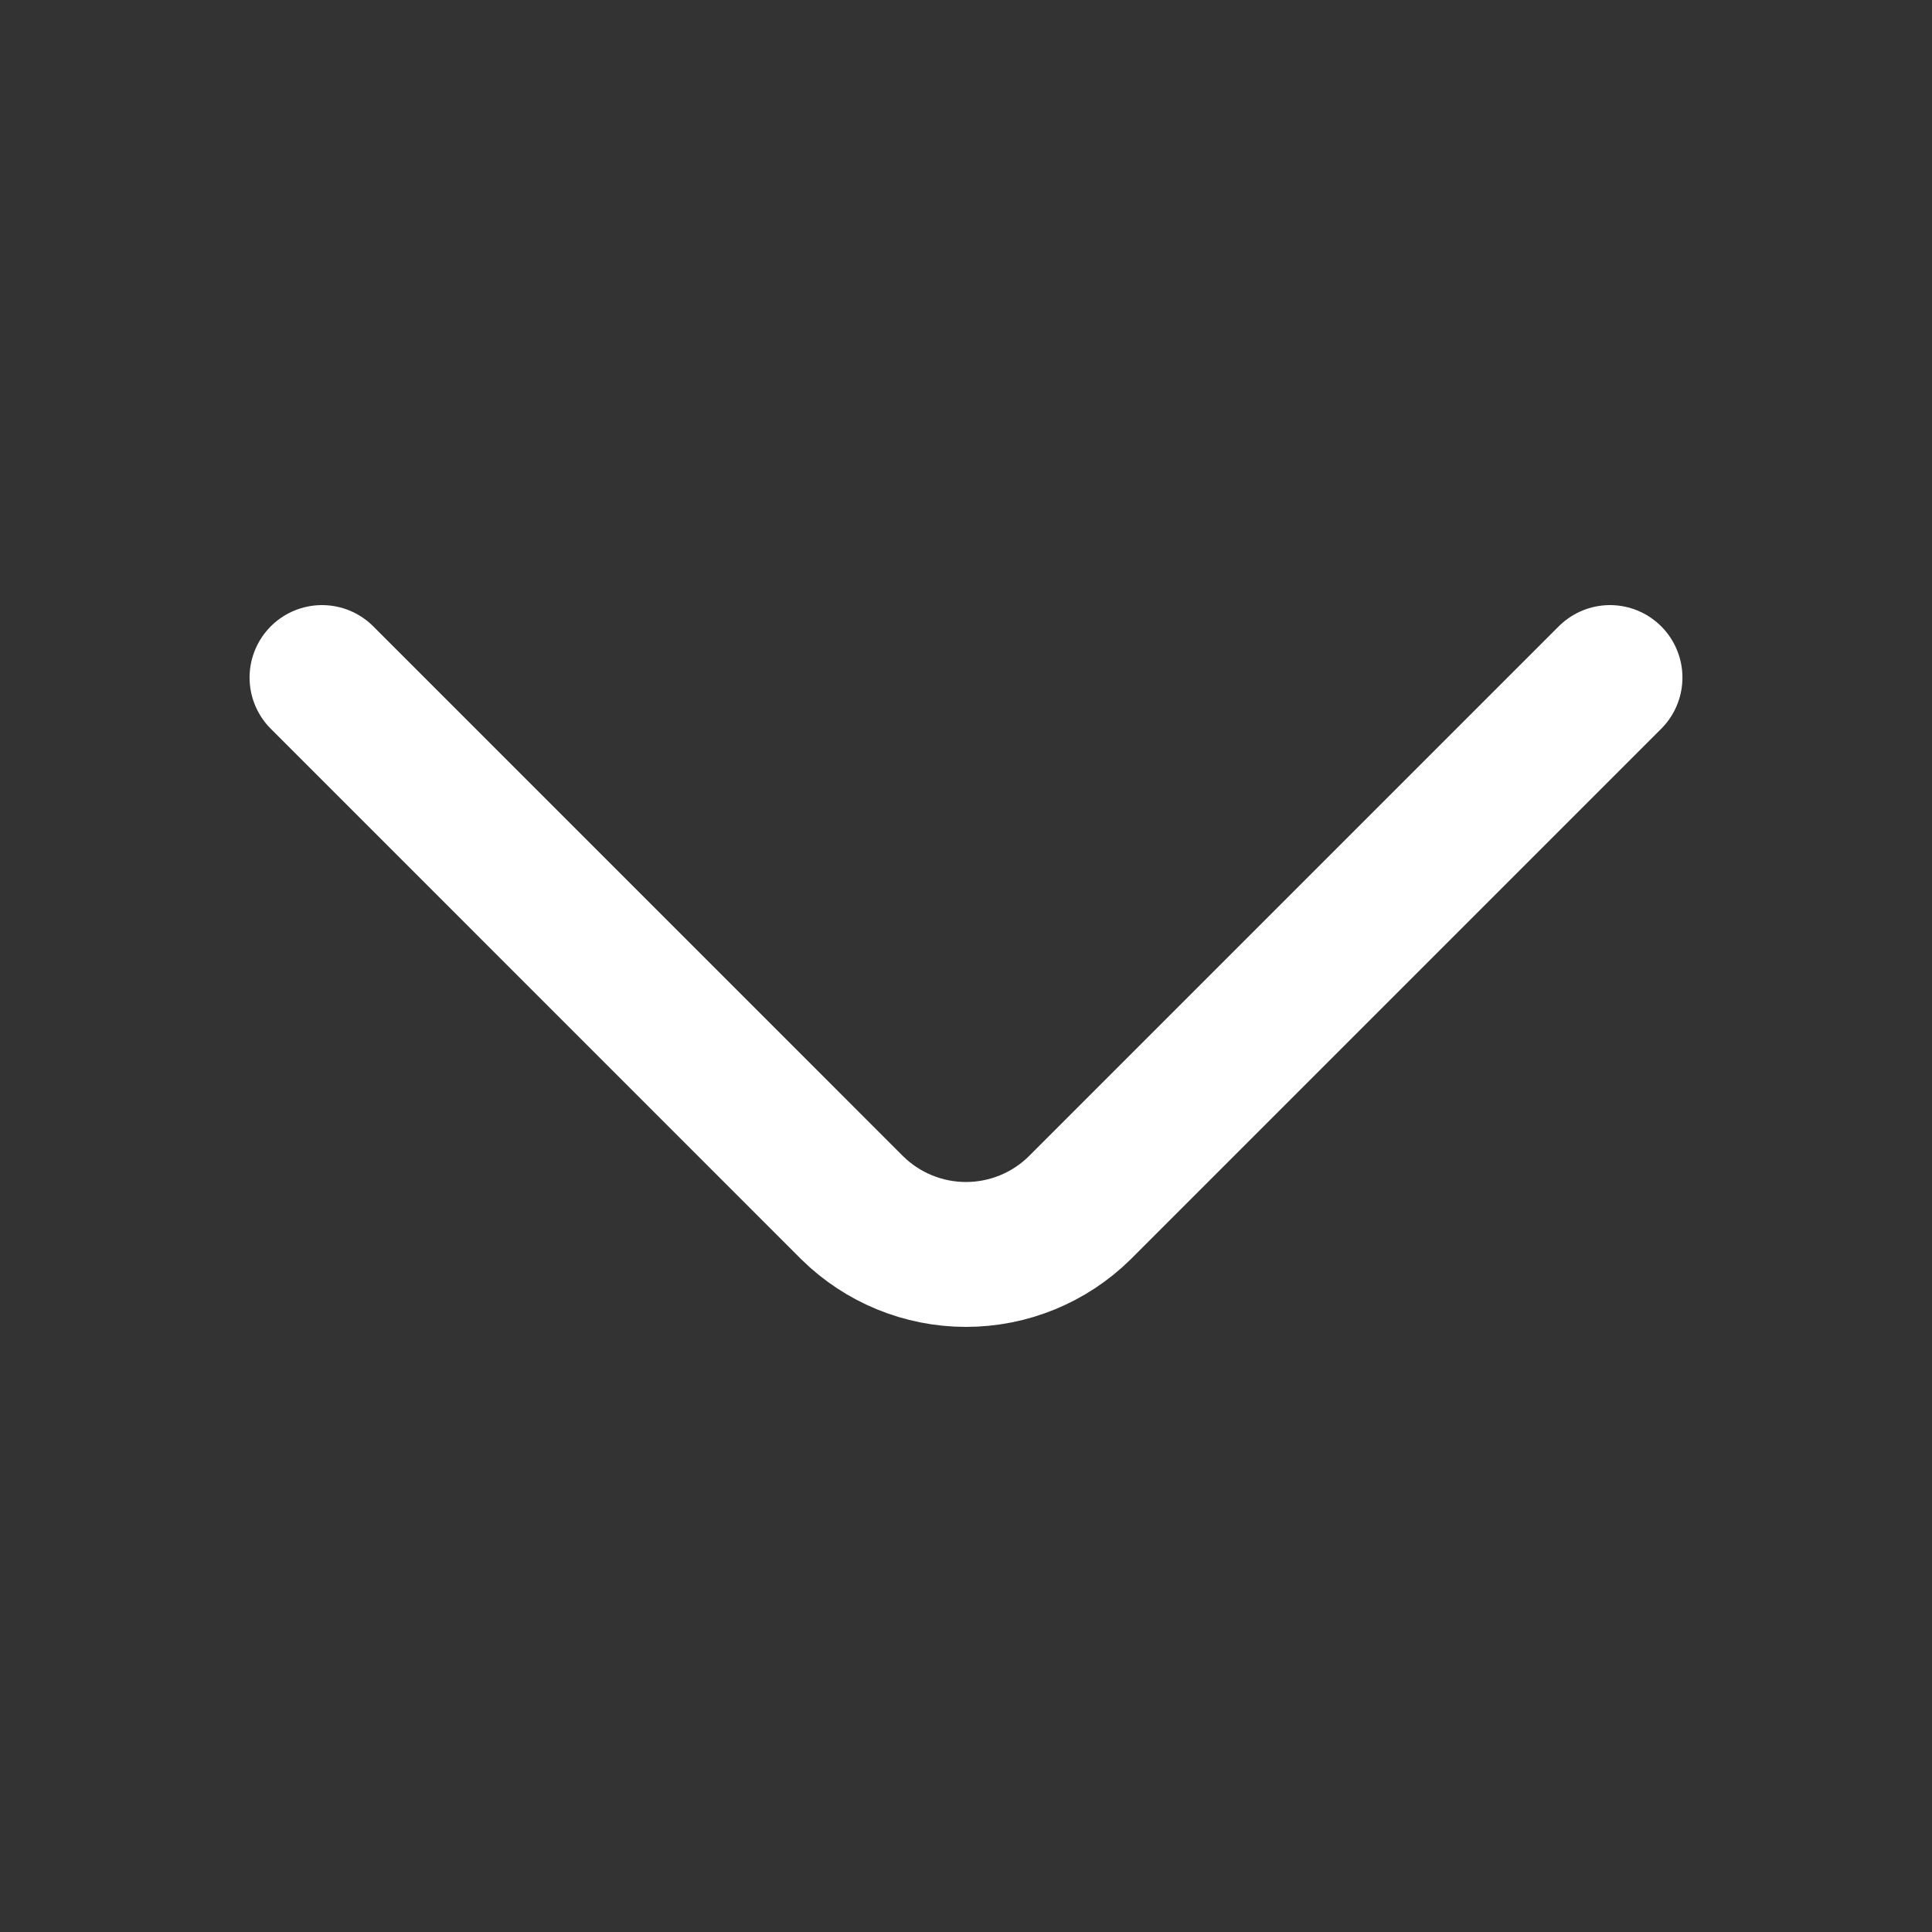
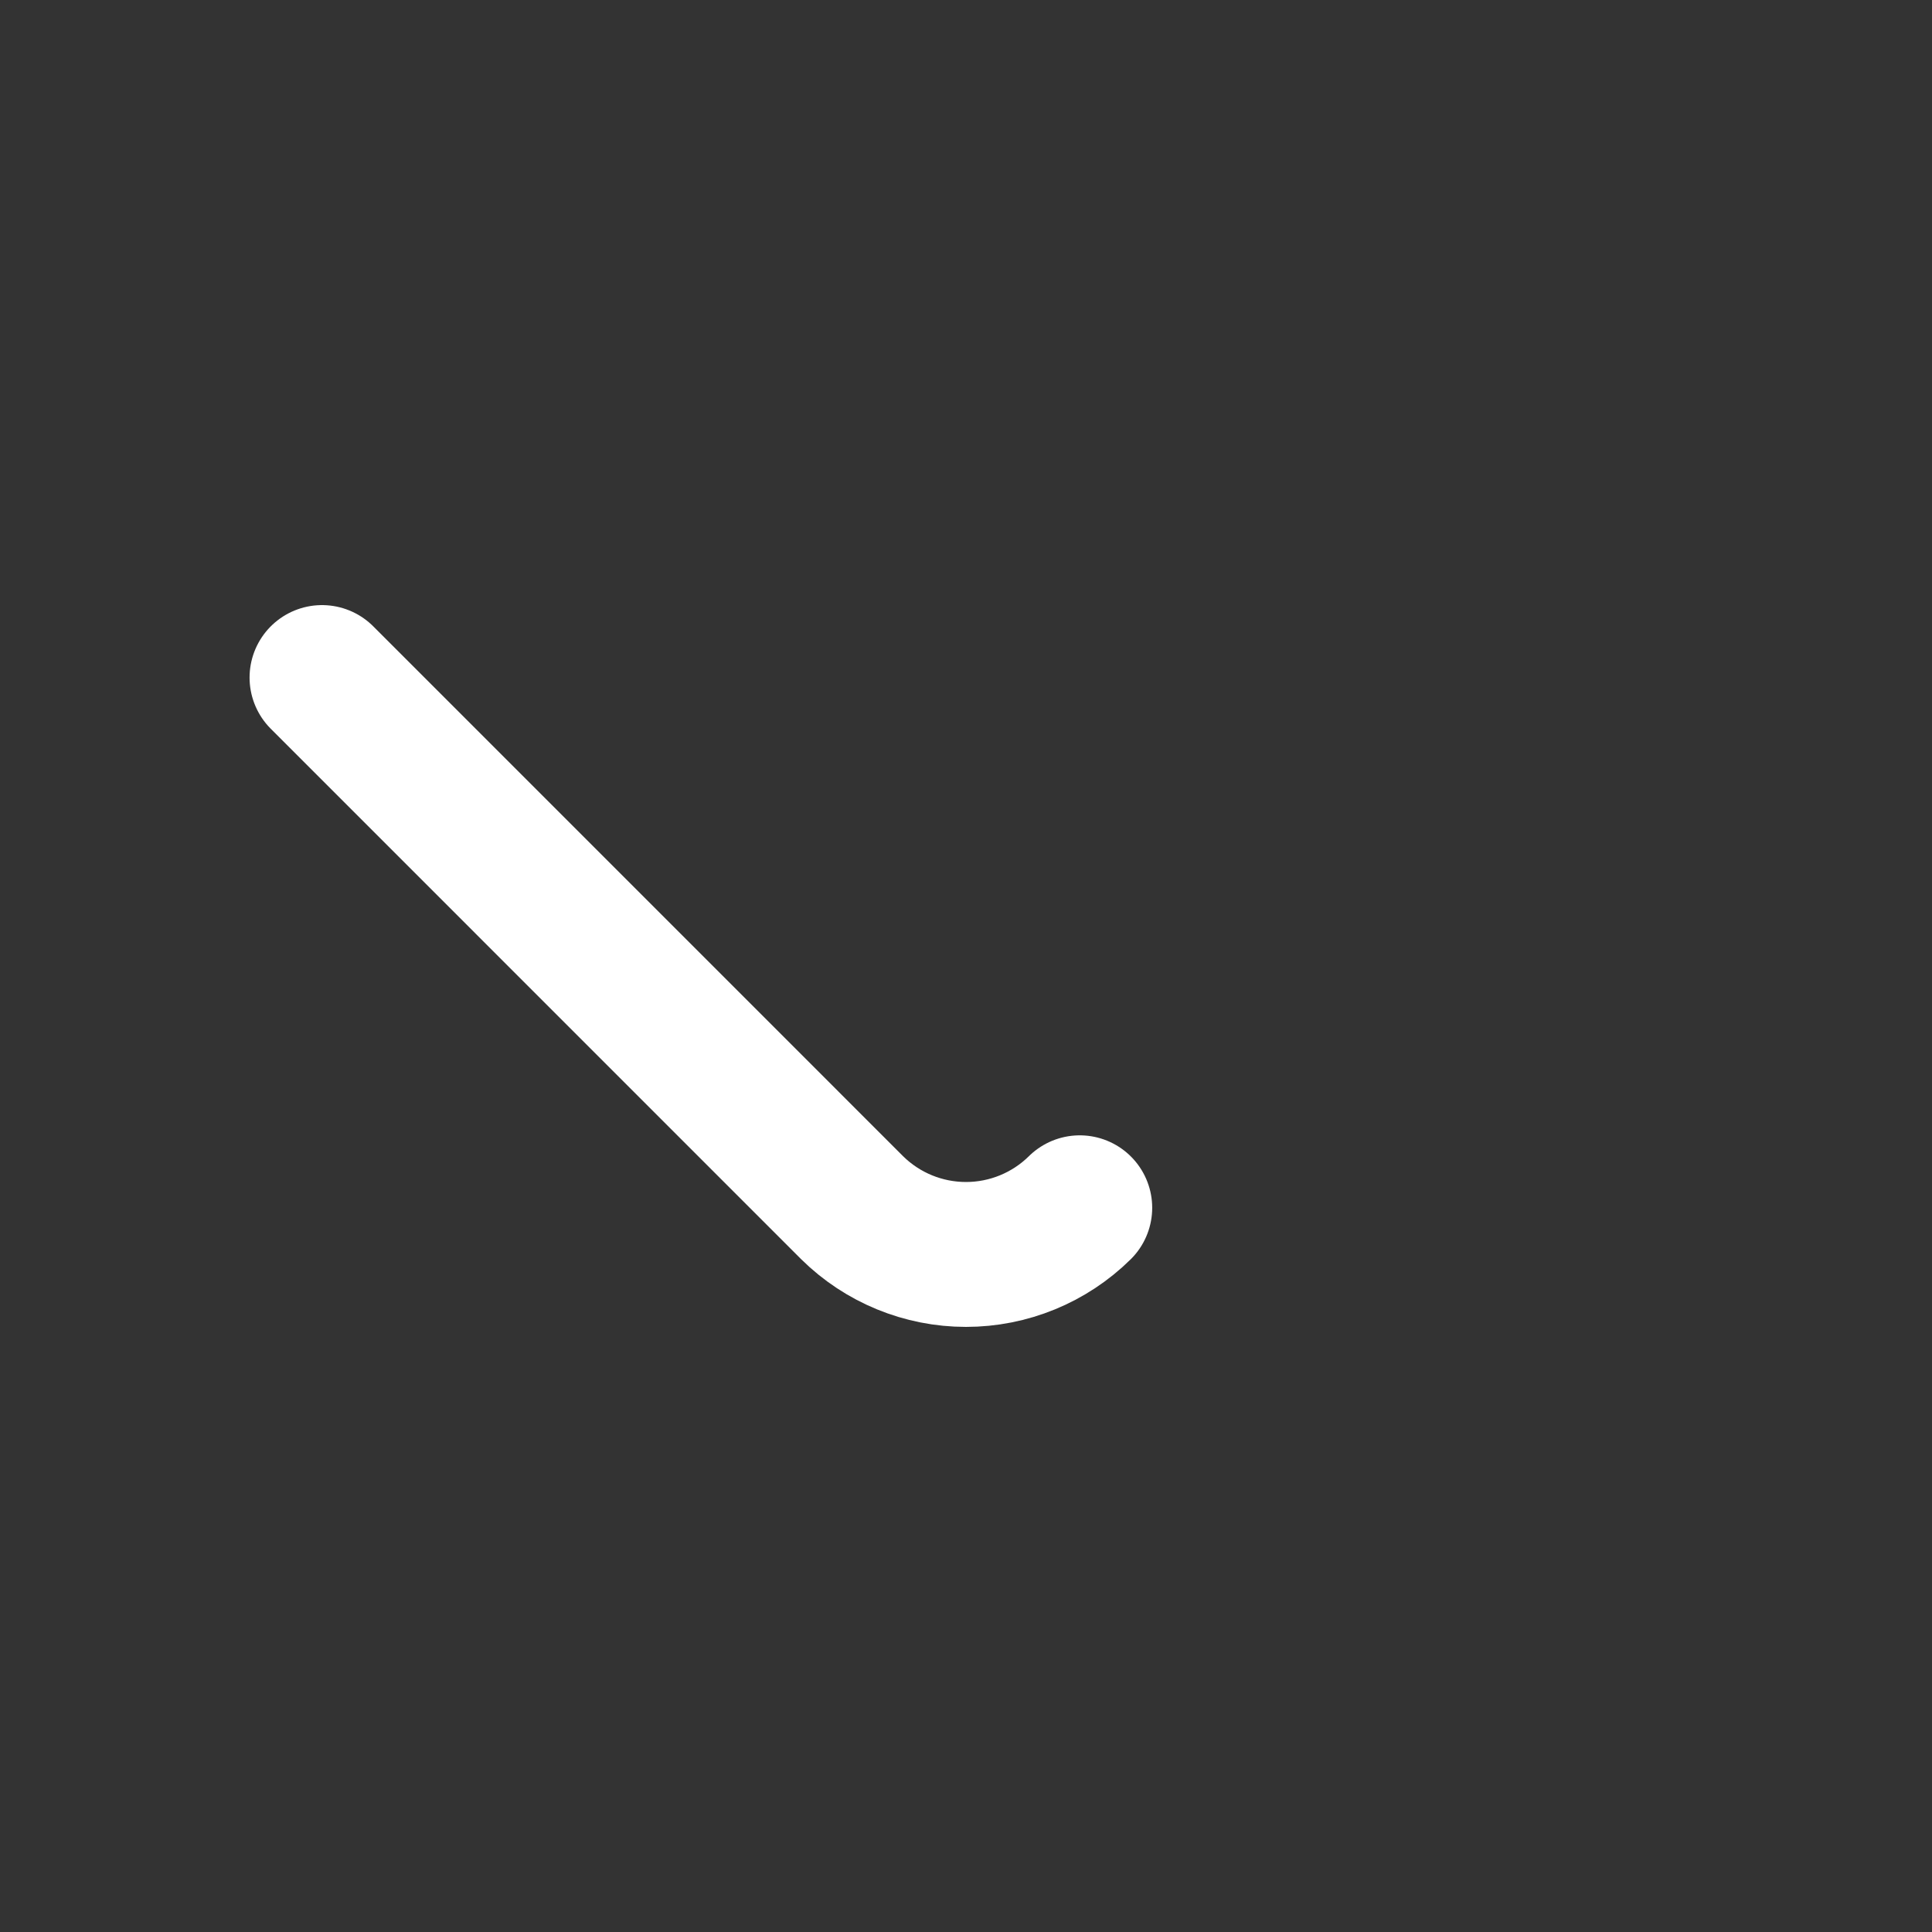
<svg xmlns="http://www.w3.org/2000/svg" width="40" height="40" viewBox="0 0 40 40" fill="none">
  <rect x="0" y="0" width="40" height="40" fill="#333333" stroke="none" />
-   <path d="M6.667 14.028L17.644 25.006C18.272 25.625 19.118 25.972 20 25.972C20.881 25.972 21.728 25.625 22.355 25.006L33.333 14.028" stroke="white" stroke-width="3" stroke-linecap="round" stroke-linejoin="round" />
+   <path d="M6.667 14.028L17.644 25.006C18.272 25.625 19.118 25.972 20 25.972C20.881 25.972 21.728 25.625 22.355 25.006" stroke="white" stroke-width="3" stroke-linecap="round" stroke-linejoin="round" />
</svg>